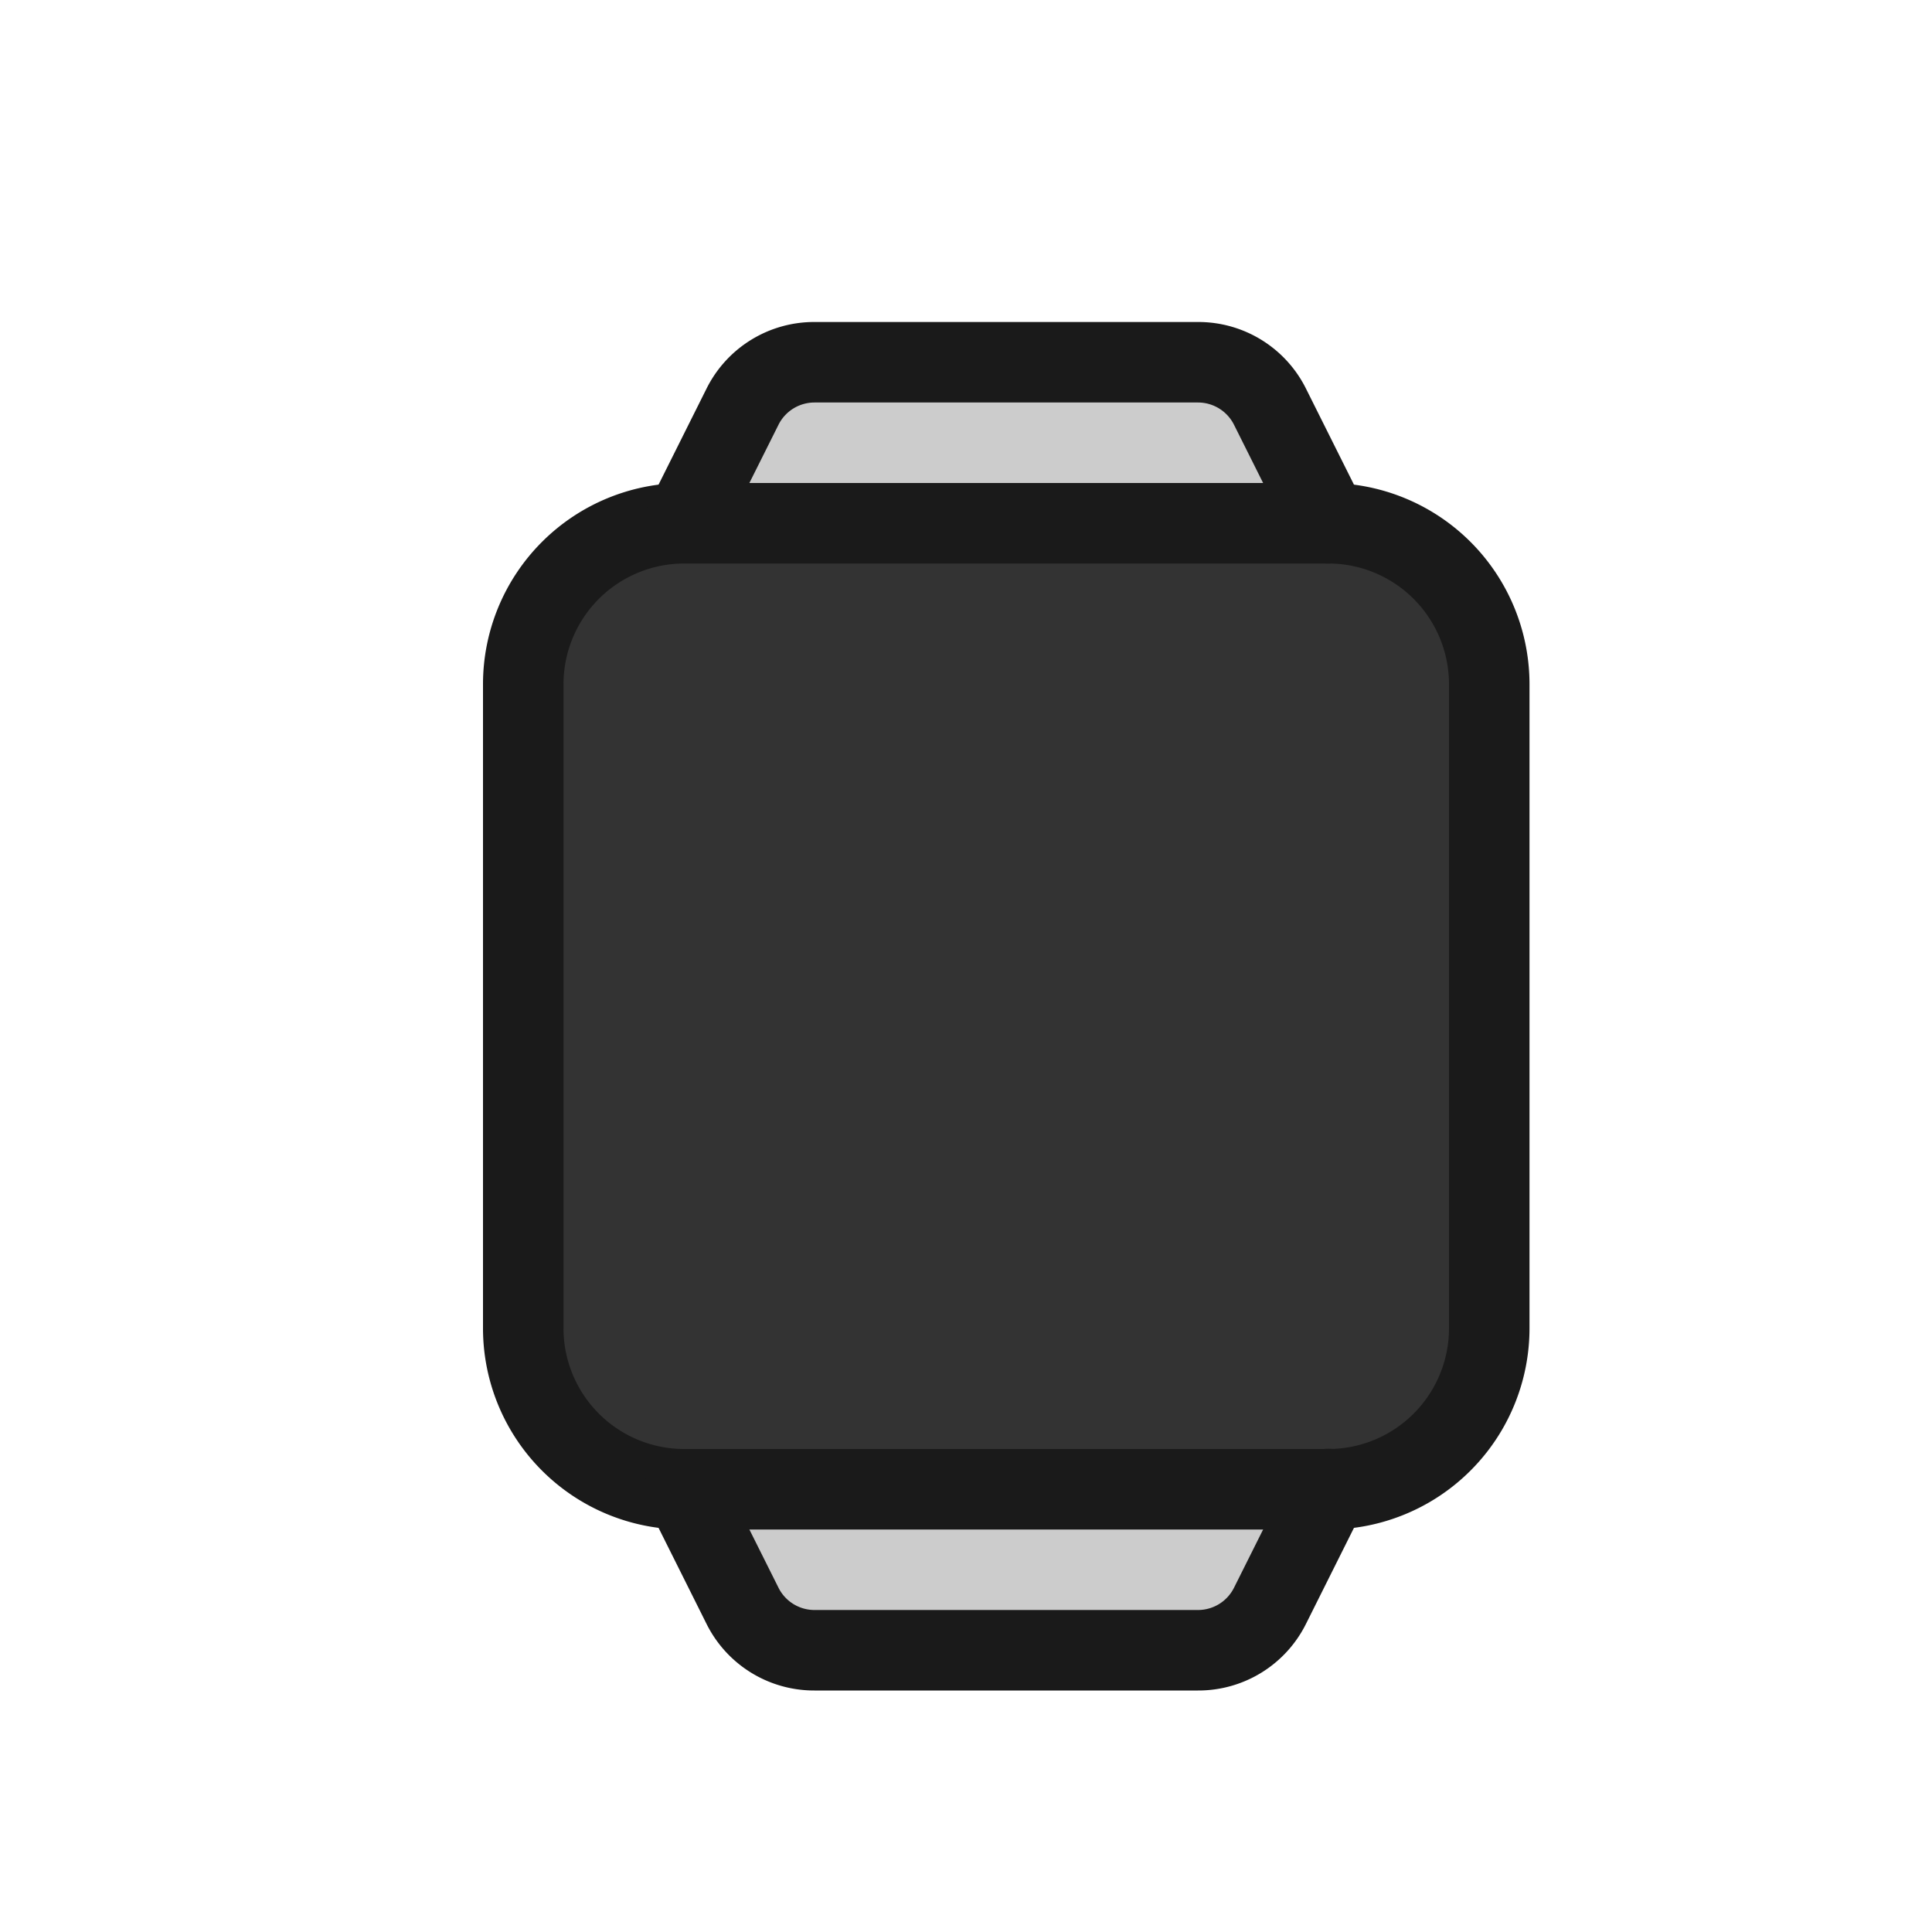
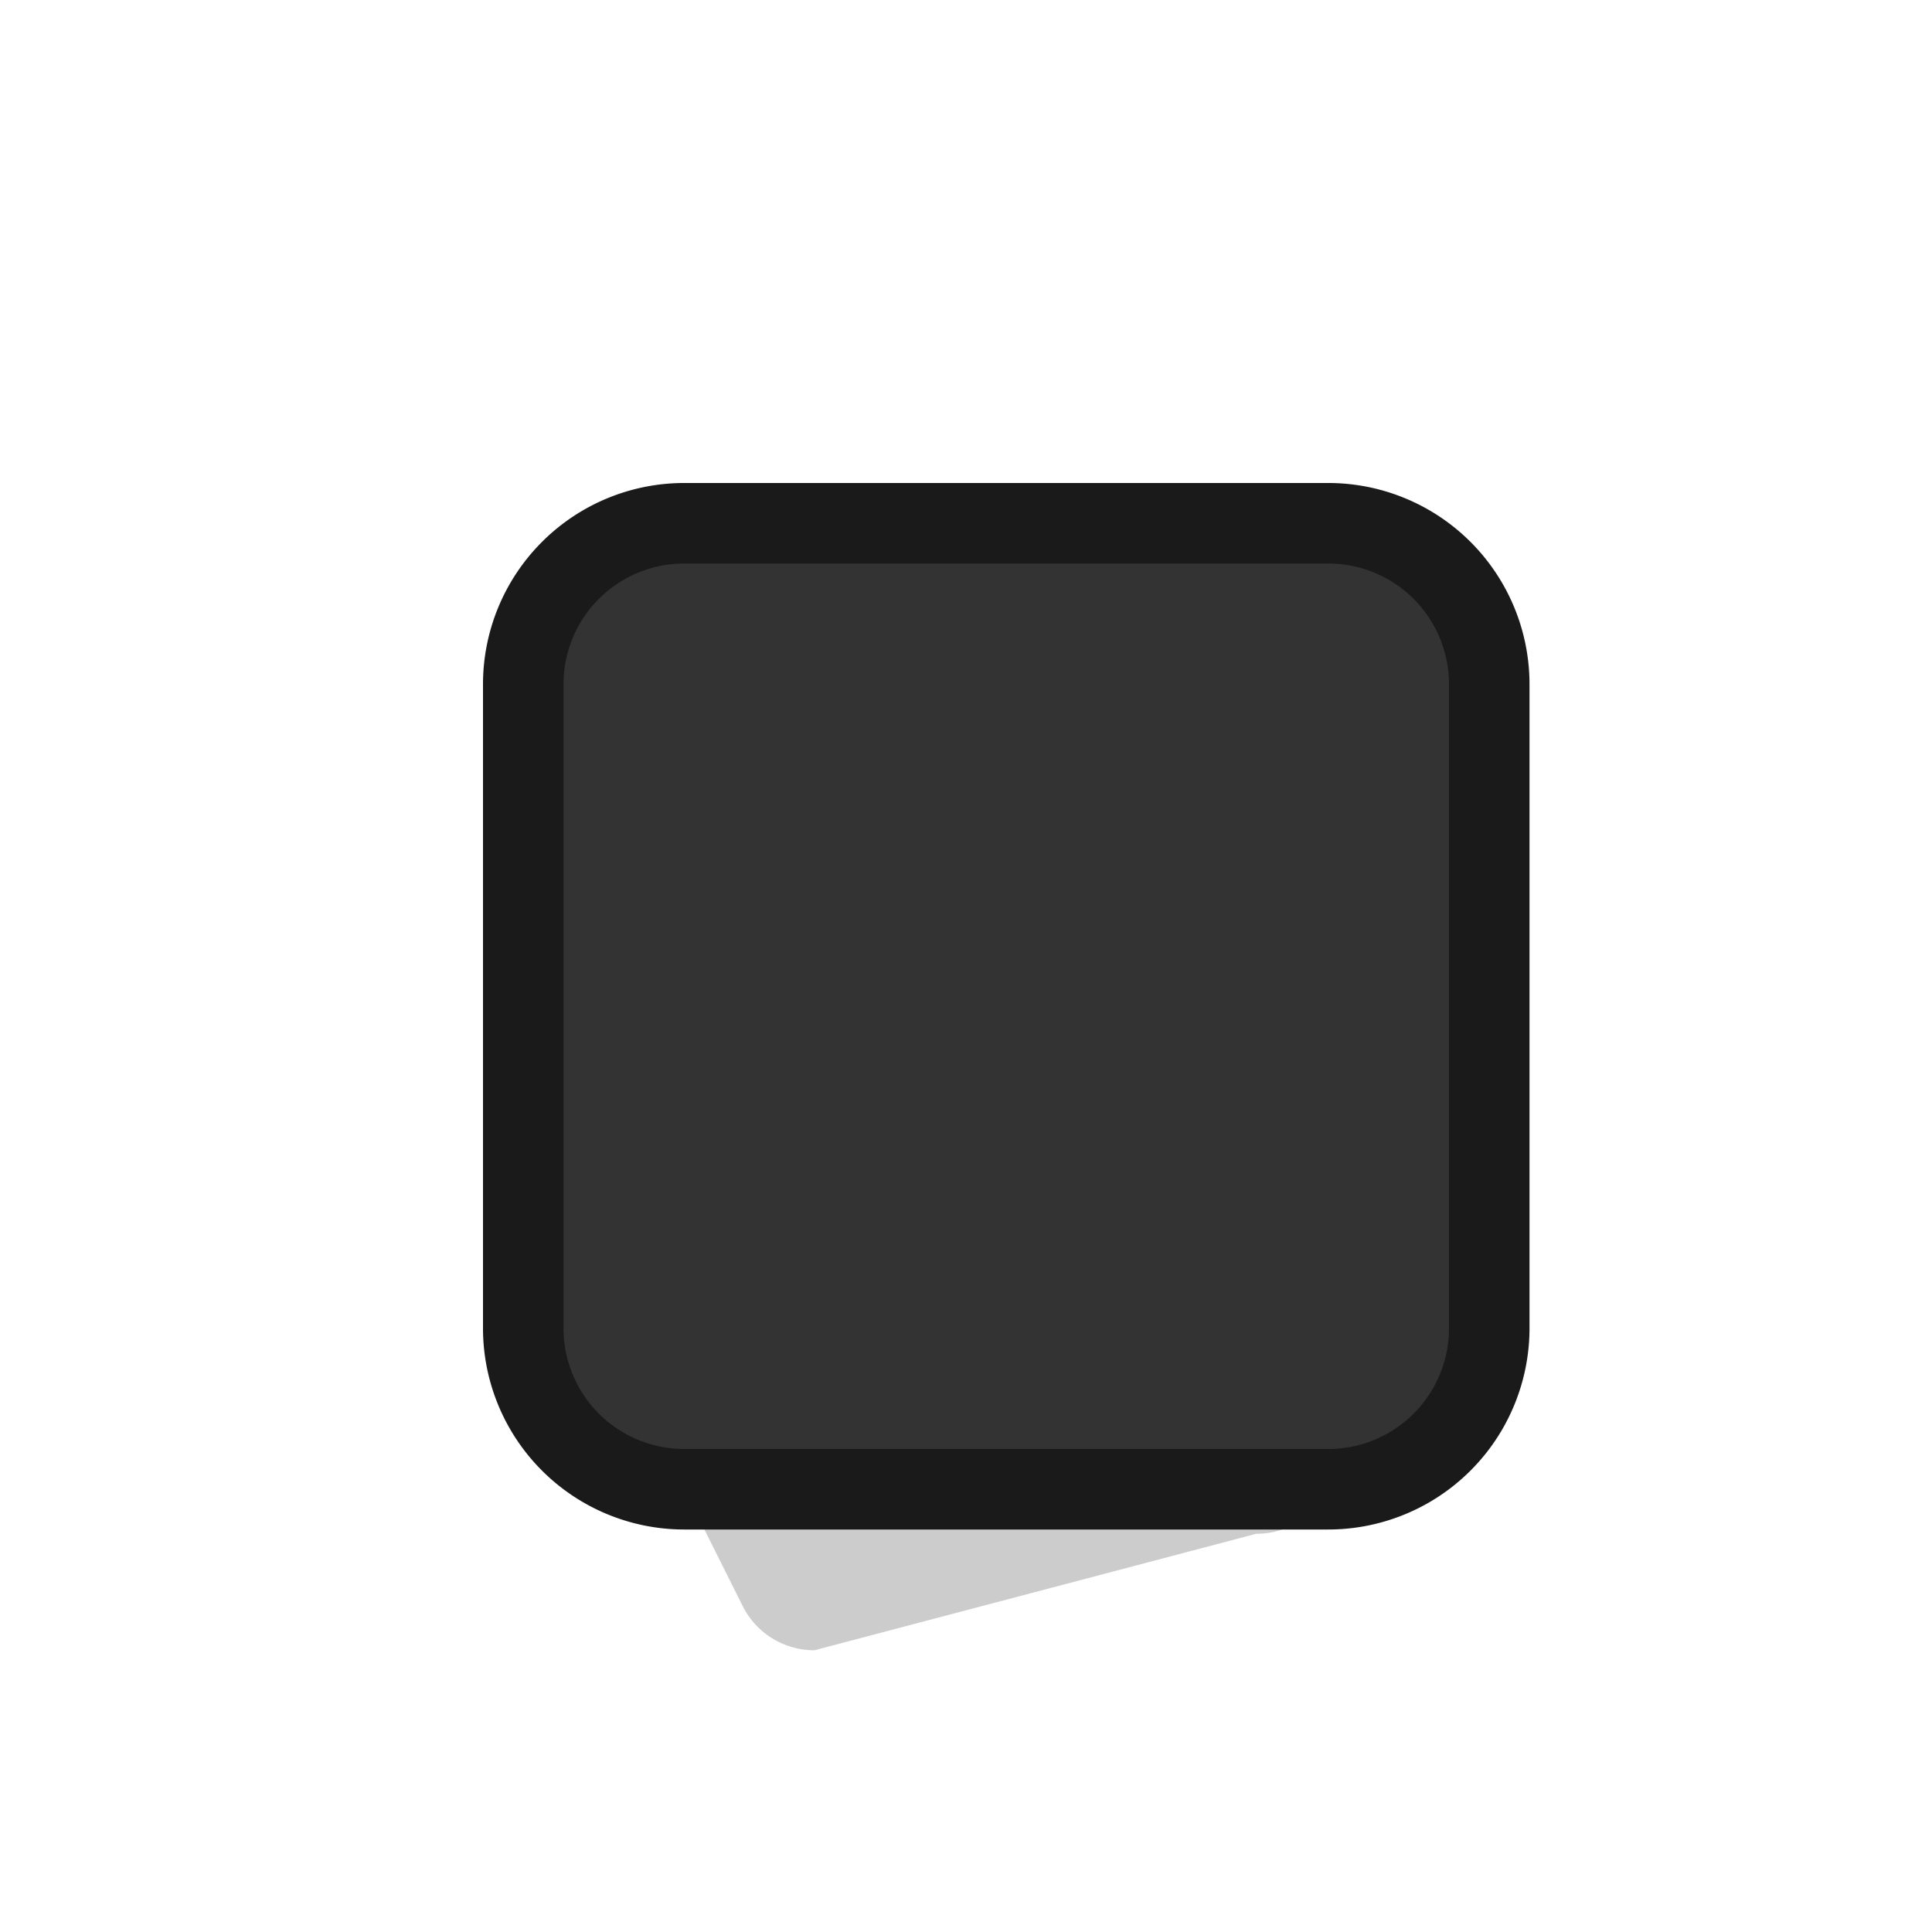
<svg xmlns="http://www.w3.org/2000/svg" height="24" viewBox="0 0 24 24" width="24">
  <defs>
    <style>.cls-1{fill:#ccc;}.cls-2{fill:#333;}.cls-3{fill:#1a1a1a;}</style>
  </defs>
  <title />
  <g data-name="Layer 1" id="Layer_1">
-     <path class="cls-1" d="M10.118,20.5a.993.993,0,0,1-.894-.553L8.5,18.5h8l-.724,1.447a.993.993,0,0,1-.894.553Z" />
-     <path class="cls-1" d="M8.5,6.5l.724-1.447a.993.993,0,0,1,.894-.553h4.764a.993.993,0,0,1,.894.553L16.5,6.5Z" />
+     <path class="cls-1" d="M10.118,20.5a.993.993,0,0,1-.894-.553L8.5,18.5h8a.993.993,0,0,1-.894.553Z" />
    <rect class="cls-2" height="12" rx="2" ry="2" width="12" x="6.5" y="6.5" />
  </g>
  <g data-name="Layer 2 copy" id="Layer_2_copy">
    <path class="cls-3" d="M16.5,19h-8A2.5,2.5,0,0,1,6,16.5v-8A2.5,2.5,0,0,1,8.5,6h8A2.5,2.5,0,0,1,19,8.5v8A2.5,2.5,0,0,1,16.5,19ZM8.5,7A1.5,1.5,0,0,0,7,8.5v8A1.5,1.5,0,0,0,8.5,18h8A1.5,1.5,0,0,0,18,16.5v-8A1.5,1.5,0,0,0,16.5,7Z" />
-     <path class="cls-3" d="M16.5,7a.5.5,0,0,1-.447-.276l-.724-1.448A.5.5,0,0,0,14.882,5H10.118a.5.5,0,0,0-.447.276L8.947,6.724a.5.5,0,0,1-.894-.448l.723-1.447A1.493,1.493,0,0,1,10.118,4h4.764a1.493,1.493,0,0,1,1.342.829l.723,1.447A.5.5,0,0,1,16.5,7Z" />
-     <path class="cls-3" d="M14.882,21H10.118a1.493,1.493,0,0,1-1.342-.829l-.723-1.447a.5.5,0,0,1,.894-.448l.724,1.448a.5.5,0,0,0,.447.276h4.764a.5.5,0,0,0,.447-.276l.724-1.448a.5.5,0,1,1,.894.448l-.723,1.447A1.493,1.493,0,0,1,14.882,21Z" />
  </g>
</svg>